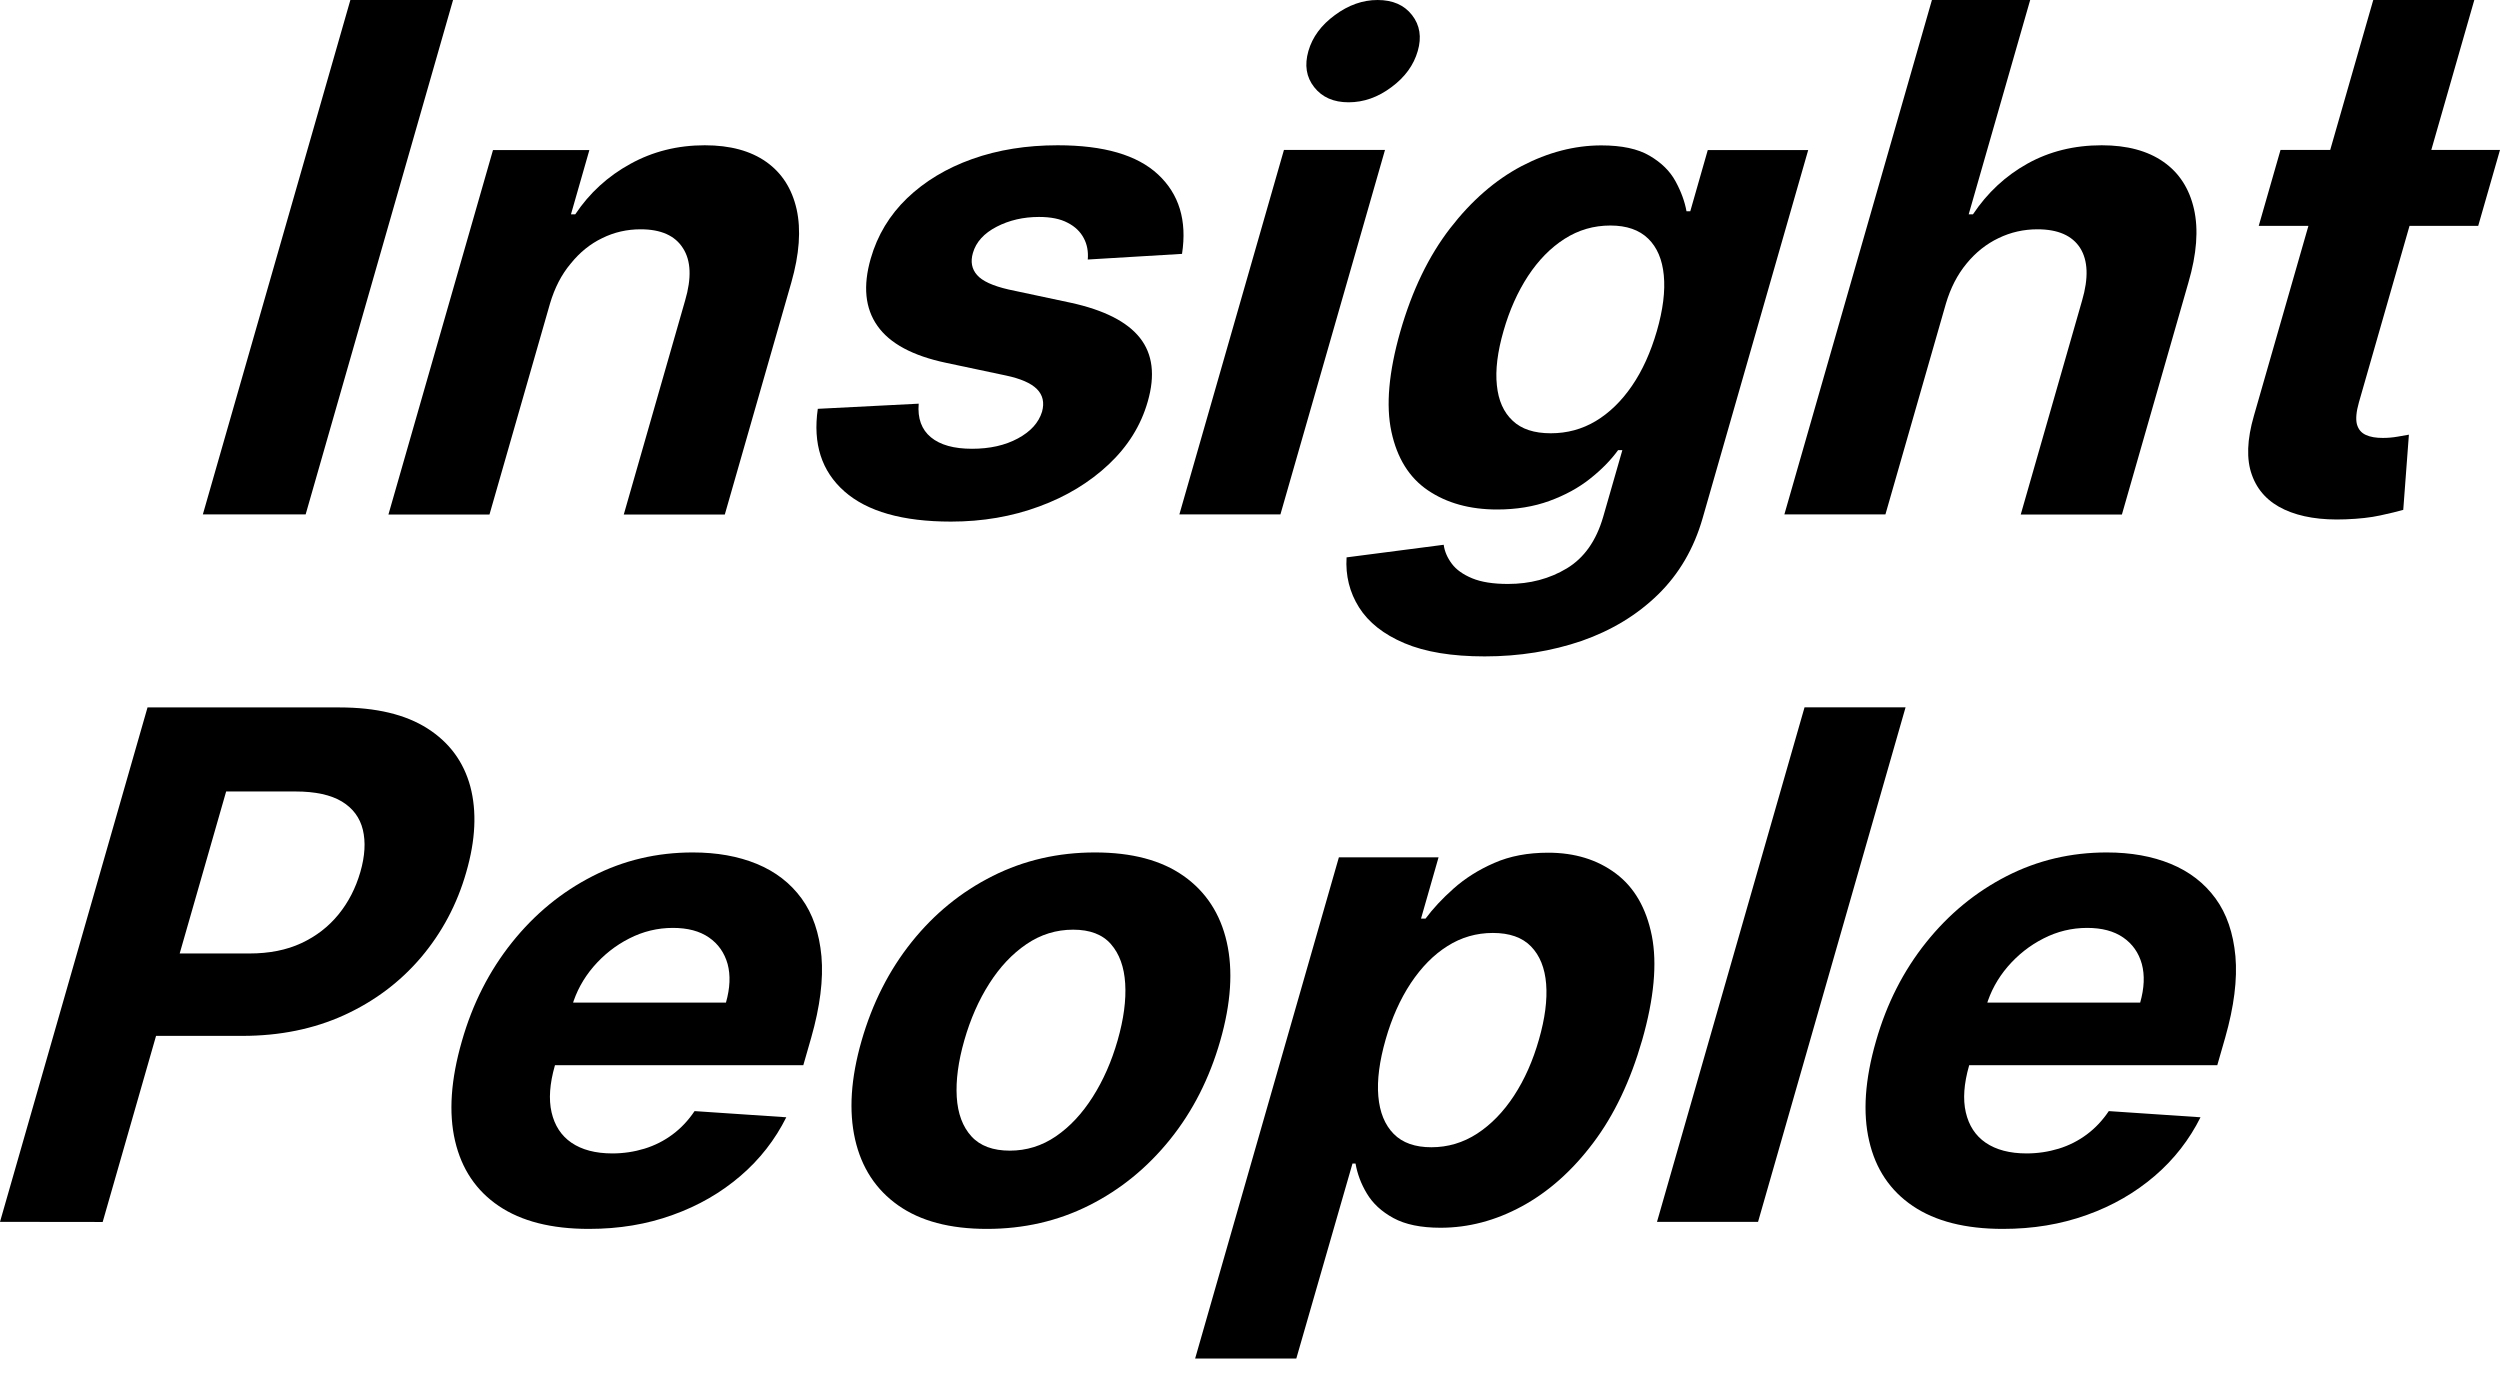
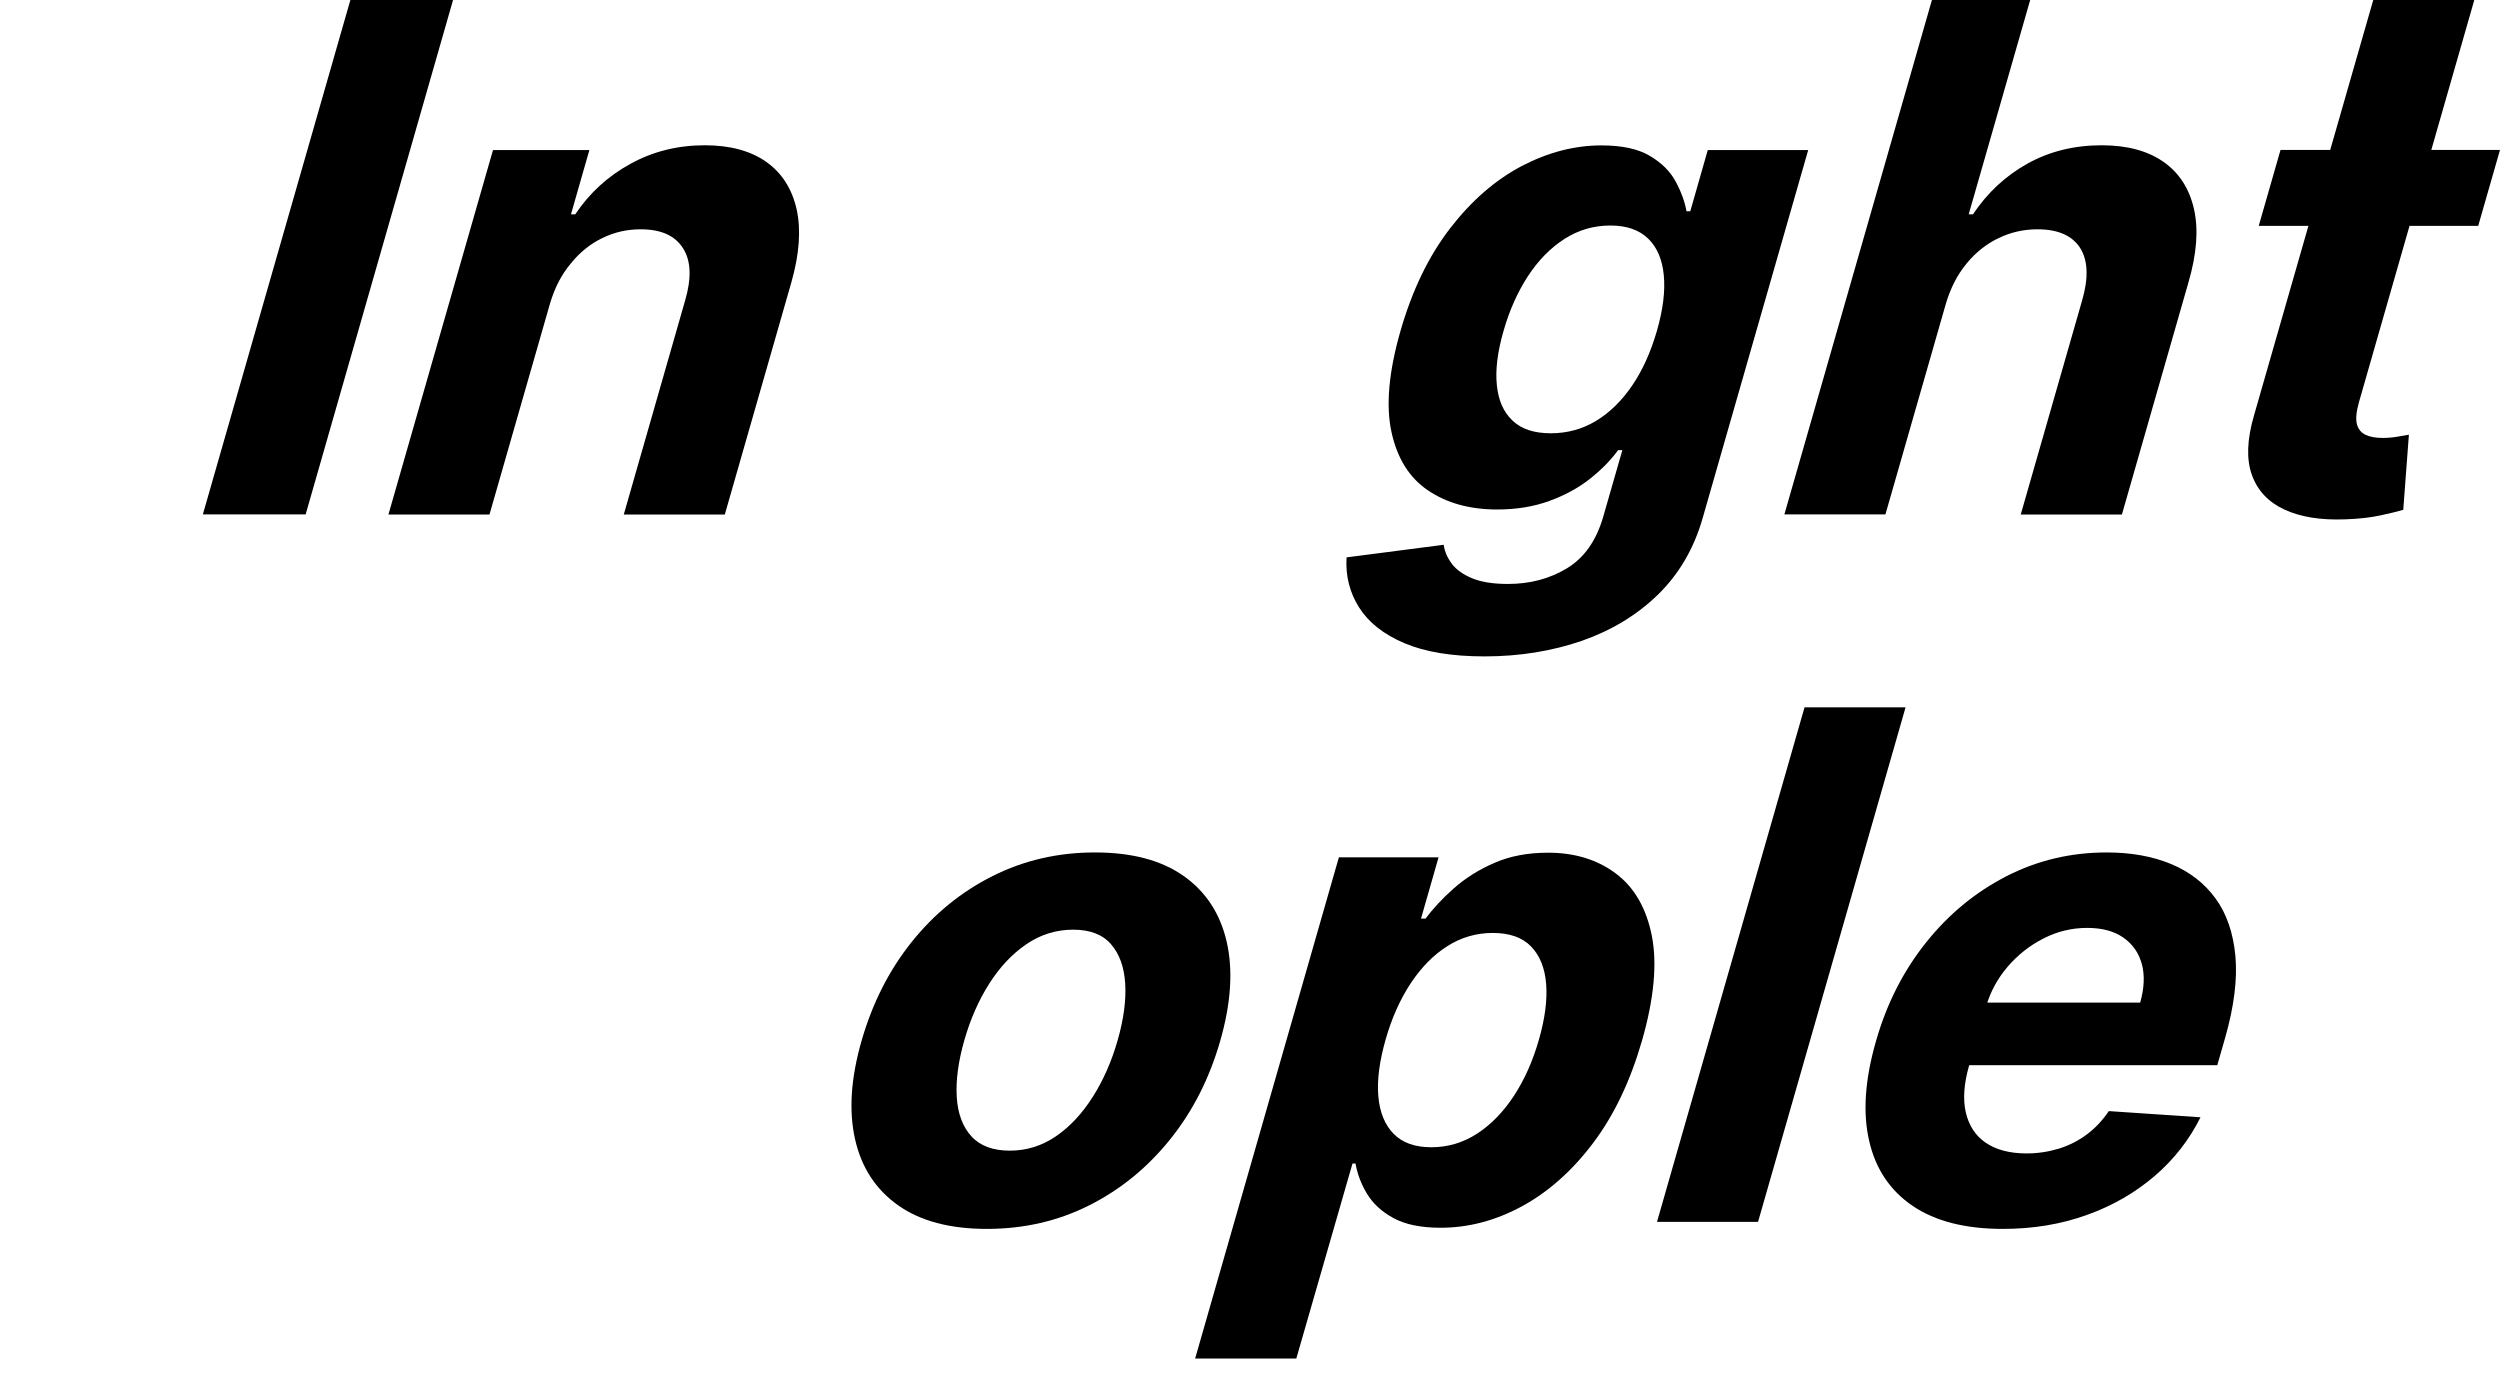
<svg xmlns="http://www.w3.org/2000/svg" width="100" height="55" viewBox="0 0 100 55" fill="none">
-   <path d="M0 48.874L5.901 28.297H13.572C15.048 28.297 16.222 28.579 17.099 29.139C17.976 29.698 18.546 30.474 18.813 31.462C19.075 32.455 19.024 33.594 18.651 34.884C18.284 36.174 17.674 37.313 16.837 38.301C15.996 39.288 14.973 40.054 13.758 40.609C12.549 41.158 11.193 41.435 9.701 41.435H4.813L5.755 38.139H9.978C10.77 38.139 11.46 38.003 12.055 37.726C12.649 37.449 13.143 37.066 13.541 36.577C13.939 36.088 14.227 35.524 14.413 34.884C14.6 34.239 14.63 33.674 14.514 33.191C14.398 32.707 14.116 32.329 13.677 32.062C13.234 31.795 12.614 31.659 11.818 31.659H9.046L4.107 48.879L0 48.874Z" fill="black" />
-   <path d="M23.555 49.156C22.053 49.156 20.854 48.849 19.952 48.239C19.049 47.629 18.465 46.762 18.203 45.638C17.941 44.514 18.032 43.184 18.475 41.647C18.903 40.145 19.574 38.83 20.481 37.696C21.388 36.562 22.461 35.68 23.706 35.045C24.946 34.41 26.281 34.098 27.712 34.098C28.675 34.098 29.527 34.249 30.273 34.556C31.018 34.864 31.613 35.322 32.062 35.937C32.51 36.552 32.772 37.323 32.858 38.25C32.939 39.178 32.803 40.261 32.45 41.501L32.132 42.609H19.811L20.531 40.105H29.038C29.204 39.52 29.224 39.006 29.104 38.558C28.977 38.109 28.73 37.756 28.358 37.499C27.985 37.242 27.506 37.116 26.916 37.116C26.302 37.116 25.717 37.258 25.168 37.54C24.613 37.822 24.14 38.2 23.736 38.669C23.333 39.142 23.051 39.661 22.88 40.241L22.194 42.625C21.988 43.345 21.942 43.97 22.063 44.494C22.184 45.018 22.446 45.427 22.859 45.709C23.273 45.991 23.817 46.137 24.492 46.137C24.941 46.137 25.369 46.072 25.782 45.946C26.191 45.82 26.569 45.628 26.906 45.376C27.244 45.124 27.536 44.812 27.783 44.444L31.452 44.691C31.003 45.588 30.394 46.374 29.617 47.039C28.841 47.705 27.939 48.229 26.911 48.596C25.873 48.974 24.759 49.156 23.555 49.156Z" fill="black" />
  <path d="M39.475 49.156C37.998 49.156 36.819 48.843 35.927 48.214C35.035 47.584 34.461 46.707 34.203 45.573C33.947 44.439 34.032 43.134 34.461 41.637C34.894 40.13 35.559 38.815 36.466 37.681C37.373 36.547 38.452 35.67 39.707 35.04C40.962 34.41 42.322 34.098 43.799 34.098C45.275 34.098 46.455 34.41 47.347 35.04C48.239 35.67 48.813 36.552 49.07 37.681C49.327 38.81 49.242 40.13 48.808 41.637C48.38 43.129 47.715 44.444 46.807 45.573C45.9 46.702 44.822 47.584 43.567 48.214C42.317 48.843 40.952 49.156 39.475 49.156ZM40.392 46.026C41.062 46.026 41.677 45.835 42.237 45.452C42.796 45.069 43.285 44.545 43.708 43.879C44.131 43.214 44.464 42.458 44.706 41.612C44.948 40.765 45.049 40.009 45.008 39.344C44.968 38.679 44.776 38.154 44.439 37.767C44.101 37.378 43.597 37.187 42.927 37.187C42.252 37.187 41.627 37.378 41.057 37.767C40.488 38.154 39.994 38.679 39.571 39.344C39.147 40.009 38.815 40.765 38.573 41.612C38.331 42.458 38.23 43.214 38.27 43.879C38.311 44.545 38.507 45.069 38.855 45.452C39.203 45.835 39.717 46.026 40.392 46.026Z" fill="black" />
  <path d="M47.805 54.342L53.555 34.294H57.542L56.841 36.743H57.023C57.315 36.35 57.683 35.952 58.141 35.544C58.6 35.136 59.139 34.793 59.764 34.521C60.389 34.244 61.11 34.108 61.926 34.108C62.989 34.108 63.892 34.385 64.632 34.939C65.373 35.493 65.852 36.325 66.074 37.434C66.29 38.542 66.164 39.933 65.686 41.606C65.217 43.234 64.567 44.605 63.725 45.719C62.884 46.838 61.931 47.679 60.873 48.254C59.815 48.828 58.731 49.11 57.622 49.11C56.836 49.11 56.206 48.979 55.737 48.722C55.264 48.465 54.911 48.138 54.674 47.74C54.437 47.347 54.291 46.943 54.221 46.54H54.1L51.852 54.342H47.805ZM55.425 41.581C55.178 42.448 55.077 43.204 55.133 43.849C55.188 44.494 55.395 44.998 55.748 45.356C56.1 45.714 56.604 45.89 57.254 45.89C57.915 45.89 58.524 45.709 59.084 45.346C59.643 44.983 60.137 44.474 60.56 43.829C60.984 43.179 61.316 42.433 61.558 41.581C61.8 40.74 61.896 39.999 61.846 39.359C61.795 38.719 61.593 38.22 61.241 37.857C60.888 37.494 60.379 37.318 59.714 37.318C59.054 37.318 58.449 37.494 57.9 37.842C57.345 38.19 56.861 38.684 56.433 39.324C56.01 39.964 55.672 40.715 55.425 41.581Z" fill="black" />
  <path d="M76.223 28.292L70.322 48.874H66.28L72.182 28.292H76.223Z" fill="black" />
  <path d="M80.114 49.156C78.612 49.156 77.413 48.849 76.511 48.239C75.609 47.629 75.024 46.762 74.767 45.638C74.505 44.514 74.596 43.184 75.039 41.647C75.467 40.145 76.138 38.83 77.045 37.696C77.952 36.562 79.025 35.68 80.265 35.045C81.505 34.41 82.84 34.098 84.272 34.098C85.234 34.098 86.086 34.249 86.832 34.556C87.578 34.864 88.172 35.322 88.621 35.937C89.069 36.552 89.331 37.323 89.417 38.25C89.498 39.178 89.362 40.261 89.009 41.501L88.691 42.609H76.38L77.1 40.105H85.607C85.773 39.52 85.793 39.006 85.673 38.558C85.547 38.109 85.3 37.756 84.927 37.499C84.554 37.242 84.075 37.116 83.485 37.116C82.871 37.116 82.286 37.258 81.737 37.54C81.182 37.822 80.709 38.2 80.305 38.669C79.902 39.142 79.62 39.661 79.449 40.241L78.763 42.625C78.557 43.345 78.511 43.97 78.632 44.494C78.753 45.018 79.015 45.427 79.428 45.709C79.842 45.991 80.386 46.137 81.061 46.137C81.51 46.137 81.938 46.072 82.352 45.946C82.76 45.82 83.138 45.628 83.475 45.376C83.813 45.124 84.105 44.812 84.352 44.444L88.021 44.691C87.573 45.588 86.963 46.374 86.187 47.039C85.41 47.705 84.508 48.229 83.48 48.596C82.432 48.974 81.318 49.156 80.114 49.156Z" fill="black" />
  <path d="M18.122 0L12.226 20.576H8.114L14.015 0H18.122Z" fill="black" />
  <path d="M21.998 12.15L19.579 20.581H15.537L19.72 6.002H23.575L22.839 8.572H23.011C23.575 7.726 24.311 7.05 25.213 6.556C26.115 6.057 27.108 5.811 28.191 5.811C29.204 5.811 30.021 6.032 30.651 6.476C31.276 6.919 31.679 7.549 31.865 8.371C32.047 9.192 31.976 10.165 31.653 11.299L28.992 20.581H24.951L27.405 12.019C27.667 11.127 27.642 10.427 27.319 9.928C27.002 9.424 26.438 9.172 25.626 9.172C25.082 9.172 24.568 9.288 24.089 9.525C23.605 9.757 23.187 10.099 22.829 10.543C22.456 10.986 22.184 11.52 21.998 12.15Z" fill="black" />
-   <path d="M47.281 10.155L43.511 10.381C43.537 10.064 43.486 9.777 43.35 9.525C43.214 9.268 43.002 9.061 42.705 8.91C42.413 8.754 42.03 8.678 41.561 8.678C40.936 8.678 40.367 8.809 39.863 9.071C39.359 9.333 39.041 9.681 38.916 10.119C38.815 10.467 38.87 10.759 39.082 11.001C39.293 11.243 39.712 11.435 40.347 11.581L42.831 12.11C44.167 12.402 45.089 12.871 45.598 13.516C46.107 14.161 46.213 15.008 45.91 16.061C45.638 17.018 45.114 17.855 44.348 18.576C43.582 19.296 42.655 19.861 41.566 20.259C40.478 20.662 39.303 20.864 38.039 20.864C36.108 20.864 34.687 20.46 33.775 19.654C32.863 18.848 32.51 17.749 32.712 16.353L36.748 16.147C36.698 16.736 36.864 17.185 37.237 17.492C37.61 17.8 38.16 17.951 38.88 17.951C39.591 17.951 40.201 17.815 40.715 17.538C41.229 17.26 41.546 16.908 41.682 16.469C41.783 16.101 41.712 15.799 41.476 15.562C41.239 15.325 40.825 15.144 40.226 15.018L37.847 14.514C36.507 14.232 35.589 13.738 35.096 13.032C34.602 12.332 34.516 11.435 34.828 10.346C35.096 9.409 35.584 8.602 36.285 7.927C36.99 7.252 37.857 6.728 38.89 6.36C39.923 5.992 41.062 5.811 42.307 5.811C44.152 5.811 45.487 6.199 46.324 6.98C47.16 7.761 47.488 8.814 47.281 10.155Z" fill="black" />
-   <path d="M53.943 4.092C53.344 4.092 52.885 3.891 52.568 3.487C52.25 3.084 52.175 2.605 52.336 2.041C52.497 1.482 52.85 1.003 53.394 0.605C53.938 0.202 54.508 0 55.102 0C55.712 0 56.171 0.202 56.483 0.605C56.796 1.008 56.871 1.487 56.71 2.041C56.549 2.605 56.196 3.089 55.657 3.487C55.118 3.891 54.548 4.092 53.943 4.092ZM47.175 20.576L51.358 5.997H55.4L51.217 20.576H47.175Z" fill="black" />
  <path d="M59.386 26.256C58.076 26.256 57.008 26.08 56.176 25.727C55.344 25.374 54.74 24.895 54.362 24.296C53.984 23.696 53.817 23.026 53.863 22.295L57.748 21.791C57.784 22.058 57.894 22.31 58.071 22.547C58.247 22.784 58.519 22.98 58.887 23.132C59.25 23.283 59.729 23.358 60.319 23.358C61.2 23.358 61.981 23.152 62.677 22.733C63.367 22.315 63.851 21.63 64.128 20.672L64.894 18.006H64.723C64.431 18.41 64.053 18.793 63.594 19.155C63.136 19.518 62.596 19.811 61.977 20.037C61.357 20.264 60.656 20.38 59.885 20.38C58.791 20.38 57.869 20.123 57.118 19.614C56.367 19.105 55.884 18.324 55.657 17.271C55.43 16.217 55.551 14.882 56.01 13.269C56.483 11.616 57.149 10.24 58.005 9.132C58.862 8.023 59.815 7.197 60.868 6.642C61.921 6.093 62.984 5.816 64.053 5.816C64.869 5.816 65.514 5.952 65.983 6.229C66.457 6.506 66.799 6.844 67.021 7.252C67.243 7.66 67.389 8.058 67.46 8.451H67.611L68.311 6.002H72.328L68.105 20.728C67.757 21.942 67.162 22.96 66.321 23.782C65.479 24.603 64.461 25.218 63.267 25.636C62.072 26.044 60.782 26.256 59.386 26.256ZM62.032 17.331C62.682 17.331 63.282 17.17 63.831 16.842C64.375 16.515 64.859 16.046 65.277 15.436C65.696 14.826 66.028 14.091 66.275 13.239C66.522 12.382 66.613 11.641 66.552 11.011C66.492 10.382 66.285 9.893 65.927 9.545C65.57 9.197 65.066 9.021 64.416 9.021C63.75 9.021 63.141 9.197 62.581 9.555C62.022 9.913 61.538 10.407 61.12 11.042C60.706 11.677 60.379 12.407 60.142 13.234C59.9 14.075 59.809 14.801 59.875 15.411C59.935 16.021 60.147 16.494 60.505 16.827C60.858 17.165 61.367 17.331 62.032 17.331Z" fill="black" />
  <path d="M77.836 12.145L75.417 20.576H71.375L77.277 0H81.207L78.748 8.572H78.919C79.494 7.711 80.22 7.035 81.097 6.546C81.974 6.058 82.961 5.811 84.07 5.811C85.083 5.811 85.904 6.032 86.534 6.471C87.164 6.909 87.572 7.539 87.759 8.361C87.945 9.182 87.87 10.16 87.537 11.299L84.876 20.582H80.829L83.284 12.019C83.546 11.122 83.521 10.422 83.208 9.923C82.891 9.424 82.321 9.172 81.5 9.172C80.95 9.172 80.431 9.288 79.942 9.525C79.454 9.757 79.025 10.099 78.662 10.543C78.295 10.986 78.022 11.52 77.836 12.145Z" fill="black" />
  <path d="M100 5.997L99.128 9.036H90.349L91.221 5.997H100ZM94.93 0H98.972L94.356 16.096C94.25 16.469 94.225 16.762 94.275 16.963C94.331 17.17 94.446 17.311 94.633 17.397C94.819 17.482 95.041 17.517 95.313 17.517C95.505 17.517 95.696 17.502 95.898 17.467C96.099 17.432 96.251 17.407 96.356 17.387L96.13 20.395C95.908 20.461 95.6 20.531 95.212 20.617C94.819 20.703 94.361 20.753 93.826 20.773C92.839 20.813 92.027 20.682 91.382 20.385C90.737 20.088 90.299 19.624 90.077 18.999C89.85 18.374 89.88 17.583 90.158 16.625L94.93 0Z" fill="black" />
</svg>